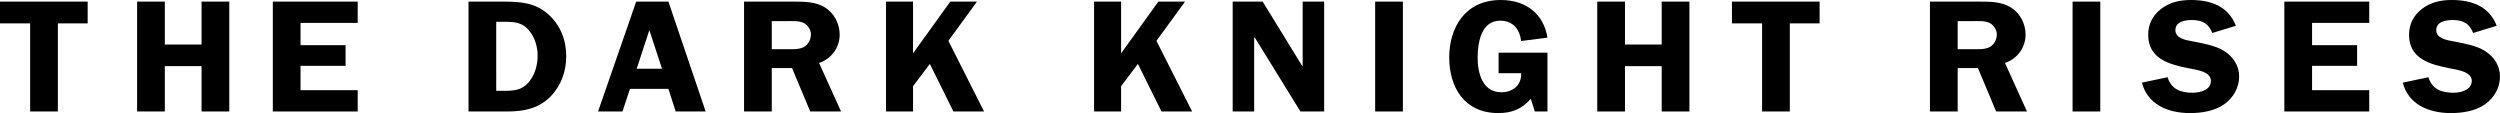
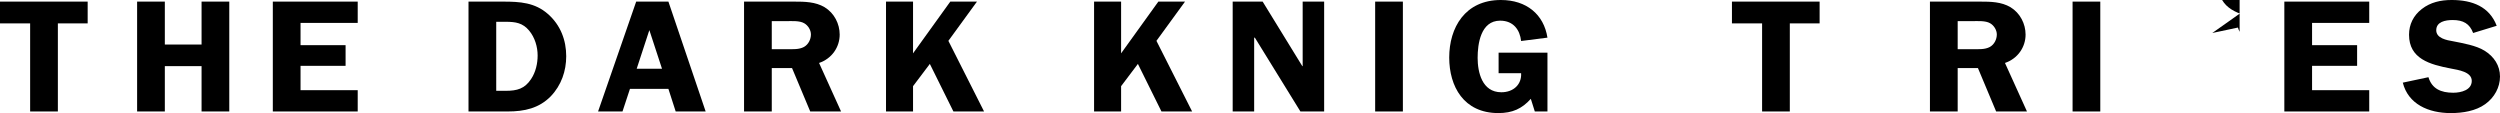
<svg xmlns="http://www.w3.org/2000/svg" width="1435.219pt" height="64.918pt" viewBox="0 0 1435.219 64.918" version="1.1" id="svg321">
  <defs id="defs14">
    <clipPath id="clip2">
      <path d="m 868,156 h 57 v 65.23 h -57 z m 0,0" id="path5" />
    </clipPath>
    <clipPath id="clip3">
      <path d="m 1265,156 h 57 v 65.23 h -57 z m 0,0" id="path8" />
    </clipPath>
    <clipPath id="clip4">
      <path d="m 1415,156 h 57 v 65.23 h -57 z m 0,0" id="path11" />
    </clipPath>
  </defs>
  <g id="g500" transform="translate(-36.262,-156.312)">
    <g clip-path="url(#clip2)" clip-rule="nonzero" id="g276">
      <path style="fill:#000000;fill-opacity:1;fill-rule:nonzero;stroke:none" d="m 896.59,198.336 v -11.77 h 28.047 v 33.742 H 917.375 l -2.289,-7.262 c -5.07,5.699 -10.641,8.184 -18.598,8.184 -19.992,0 -28.246,-15.355 -28.246,-31.906 0,-17.105 9.051,-33.012 29.641,-33.012 14.719,0 24.664,8.273 26.754,21.609 l -15.121,1.93 c -0.695,-6.344 -4.375,-11.676 -12.035,-11.676 -11.238,0 -12.926,13.516 -12.926,21.332 0,8.184 2.484,19.77 13.625,19.77 6.961,0 11.734,-4.508 11.336,-10.941 h -12.926" id="path274" />
    </g>
-     <path style="fill:#000000;fill-opacity:1;fill-rule:nonzero;stroke:none" d="m 1006.141,220.309 h -15.918 v -26.02 h -21.082 v 26.02 h -15.914 v -63.074 h 15.914 V 181.875 h 21.082 v -24.641 h 15.918 v 63.074" id="path278" />
    <path style="fill:#000000;fill-opacity:1;fill-rule:nonzero;stroke:none" d="m 841.637,220.309 h -15.914 v -63.074 h 15.914 v 63.074" id="path280" />
    <path style="fill:#000000;fill-opacity:1;fill-rule:nonzero;stroke:none" d="m 796.438,220.309 h -13.625 l -26.156,-42.387 h -0.398 v 42.387 h -12.332 v -63.074 h 17.207 l 22.773,37.055 h 0.199 v -37.055 h 12.332 v 63.074" id="path282" />
    <path style="fill:#000000;fill-opacity:1;fill-rule:nonzero;stroke:none" d="m 679.871,186.934 21.383,-29.699 h 15.316 l -16.41,22.527 20.488,40.547 H 703.043 L 689.52,193 l -9.648,12.781 v 14.527 h -15.516 v -63.074 h 15.516 v 29.699" id="path284" />
    <path style="fill:#000000;fill-opacity:1;fill-rule:nonzero;stroke:none" d="m 560.426,186.934 21.383,-29.699 H 597.125 l -16.41,22.527 20.488,40.547 H 583.602 L 570.074,193 l -9.648,12.781 v 14.527 h -15.516 v -63.074 h 15.516 v 29.699" id="path286" />
    <path style="fill:#000000;fill-opacity:1;fill-rule:nonzero;stroke:none" d="m 479.324,184.543 h 8.754 c 3.281,0 6.859,0.273 9.746,-1.289 2.586,-1.469 3.977,-4.414 3.977,-7.172 0,-2.48 -1.59,-5.148 -3.879,-6.438 -2.684,-1.562 -7.258,-1.195 -10.242,-1.195 h -8.355 z m 0,35.766 h -15.914 v -63.074 h 28.742 c 6.07,0 12.234,0.09 17.508,3.215 5.57,3.402 8.652,9.566 8.652,15.727 0,7.172 -4.477,13.789 -11.836,16.273 l 12.629,27.859 h -17.703 l -10.441,-24.918 h -11.637 v 24.918" id="path288" />
    <path style="fill:#000000;fill-opacity:1;fill-rule:nonzero;stroke:none" d="M 86.586,169.738 H 69.48 v 50.57 H 53.566 V 169.738 H 36.262 v -12.504 h 50.324 v 12.504" id="path290" />
    <path style="fill:#000000;fill-opacity:1;fill-rule:nonzero;stroke:none" d="m 167.887,220.309 h -15.91 v -26.02 h -21.086 v 26.02 h -15.914 v -63.074 h 15.914 V 181.875 h 21.086 v -24.641 h 15.91 v 63.074" id="path292" />
    <path style="fill:#000000;fill-opacity:1;fill-rule:nonzero;stroke:none" d="m 208.797,169.461 v 12.781 h 25.859 v 11.863 h -25.859 v 13.977 h 32.82 v 12.227 h -48.734 v -63.074 h 48.734 v 12.227 h -32.82" id="path294" />
    <path style="fill:#000000;fill-opacity:1;fill-rule:nonzero;stroke:none" d="m 321.141,208.449 h 5.371 c 6.664,0 10.938,-1.195 14.617,-6.715 2.688,-4.043 3.781,-8.918 3.781,-13.605 0,-4.965 -1.59,-10.301 -4.875,-14.254 -3.68,-4.414 -7.758,-5.055 -13.426,-5.055 h -5.469 z m 3.879,-51.215 c 9.844,0 18.301,0.551 25.758,7.078 7.359,6.438 10.543,15.172 10.543,24.273 0,8.461 -2.785,16.645 -8.852,22.988 -6.762,6.898 -15.117,8.734 -24.766,8.734 h -22.477 v -63.074 h 19.793" id="path296" />
    <path style="fill:#000000;fill-opacity:1;fill-rule:nonzero;stroke:none" d="m 416.305,195.758 -7.258,-22.156 -7.262,22.156 z m 25.062,24.551 h -17.203 l -4.18,-12.965 h -22.078 l -4.277,12.965 h -14.023 l 21.879,-63.074 h 18.5 l 21.383,63.074" id="path298" />
    <path style="fill:#000000;fill-opacity:1;fill-rule:nonzero;stroke:none" d="m 1080.879,169.738 h -17.109 v 50.57 h -15.91 v -50.57 h -17.309 v -12.504 h 50.328 v 12.504" id="path300" />
    <path style="fill:#000000;fill-opacity:1;fill-rule:nonzero;stroke:none" d="m 1242.012,220.309 h -15.91 v -63.074 h 15.91 v 63.074" id="path302" />
    <g clip-path="url(#clip3)" clip-rule="nonzero" id="g306">
-       <path style="fill:#000000;fill-opacity:1;fill-rule:nonzero;stroke:none" d="m 1306.309,175.254 c -1.988,-5.332 -5.668,-7.445 -11.73,-7.445 -4.277,0 -9.449,1.012 -9.449,5.883 0,4.598 5.961,5.699 9.84,6.344 5.57,1.105 13.031,2.391 17.812,5.336 5.57,3.398 8.949,8.641 8.949,14.895 0,6.16 -3.191,12.043 -8.461,15.816 -5.469,3.953 -12.93,5.148 -19.789,5.148 -12.832,0 -24.461,-5.148 -27.551,-17.473 l 14.719,-3.125 c 1.992,6.621 7.16,8.918 14.223,8.918 4.578,0 10.648,-1.562 10.648,-6.805 0,-5.238 -7.758,-6.25 -11.941,-7.078 -12.129,-2.301 -24.066,-5.609 -24.066,-19.402 0,-5.883 2.488,-11.035 7.359,-14.805 4.981,-3.859 10.84,-5.148 17.109,-5.148 11.93,0 21.68,3.863 25.859,14.805 l -13.531,4.137" id="path304" />
+       <path style="fill:#000000;fill-opacity:1;fill-rule:nonzero;stroke:none" d="m 1306.309,175.254 l 14.719,-3.125 c 1.992,6.621 7.16,8.918 14.223,8.918 4.578,0 10.648,-1.562 10.648,-6.805 0,-5.238 -7.758,-6.25 -11.941,-7.078 -12.129,-2.301 -24.066,-5.609 -24.066,-19.402 0,-5.883 2.488,-11.035 7.359,-14.805 4.981,-3.859 10.84,-5.148 17.109,-5.148 11.93,0 21.68,3.863 25.859,14.805 l -13.531,4.137" id="path304" />
    </g>
    <path style="fill:#000000;fill-opacity:1;fill-rule:nonzero;stroke:none" d="m 1363.59,169.461 v 12.781 h 25.859 v 11.863 h -25.859 v 13.977 h 32.82 v 12.227 h -48.738 v -63.074 h 48.738 v 12.227 h -32.82" id="path308" />
    <g clip-path="url(#clip4)" clip-rule="nonzero" id="g316">
      <path style="fill:#000000;fill-opacity:1;fill-rule:nonzero;stroke:none" d="m 1456.059,175.254 c -1.988,-5.332 -5.668,-7.445 -11.73,-7.445 -4.277,0 -9.449,1.012 -9.449,5.883 0,4.598 5.961,5.699 9.84,6.344 5.57,1.105 13.031,2.391 17.812,5.336 5.57,3.398 8.949,8.641 8.949,14.895 0,6.16 -3.191,12.043 -8.461,15.816 -5.469,3.953 -12.93,5.148 -19.789,5.148 -12.832,0 -24.461,-5.148 -27.551,-17.473 l 14.719,-3.125 c 1.992,6.621 7.16,8.918 14.223,8.918 4.578,0 10.648,-1.562 10.648,-6.805 0,-5.238 -7.758,-6.25 -11.941,-7.078 -12.129,-2.301 -24.066,-5.609 -24.066,-19.402 0,-5.883 2.488,-11.035 7.359,-14.805 4.981,-3.859 10.84,-5.148 17.109,-5.148 11.93,0 21.68,3.863 25.859,14.805 l -13.531,4.137" id="path314" />
    </g>
    <path style="fill:#000000;fill-opacity:1;fill-rule:nonzero;stroke:none" d="m 1160.141,184.543 h 8.75 c 3.281,0 6.859,0.273 9.75,-1.289 2.578,-1.469 3.969,-4.414 3.969,-7.172 0,-2.48 -1.59,-5.148 -3.871,-6.438 -2.688,-1.562 -7.269,-1.195 -10.25,-1.195 h -8.348 z m 0,35.766 h -15.922 v -63.074 h 28.75 c 6.062,0 12.23,0.09 17.5,3.215 5.57,3.402 8.652,9.566 8.652,15.727 0,7.172 -4.473,13.789 -11.832,16.273 l 12.633,27.859 h -17.703 l -10.449,-24.918 h -11.629 v 24.918" id="path318" />
  </g>
</svg>